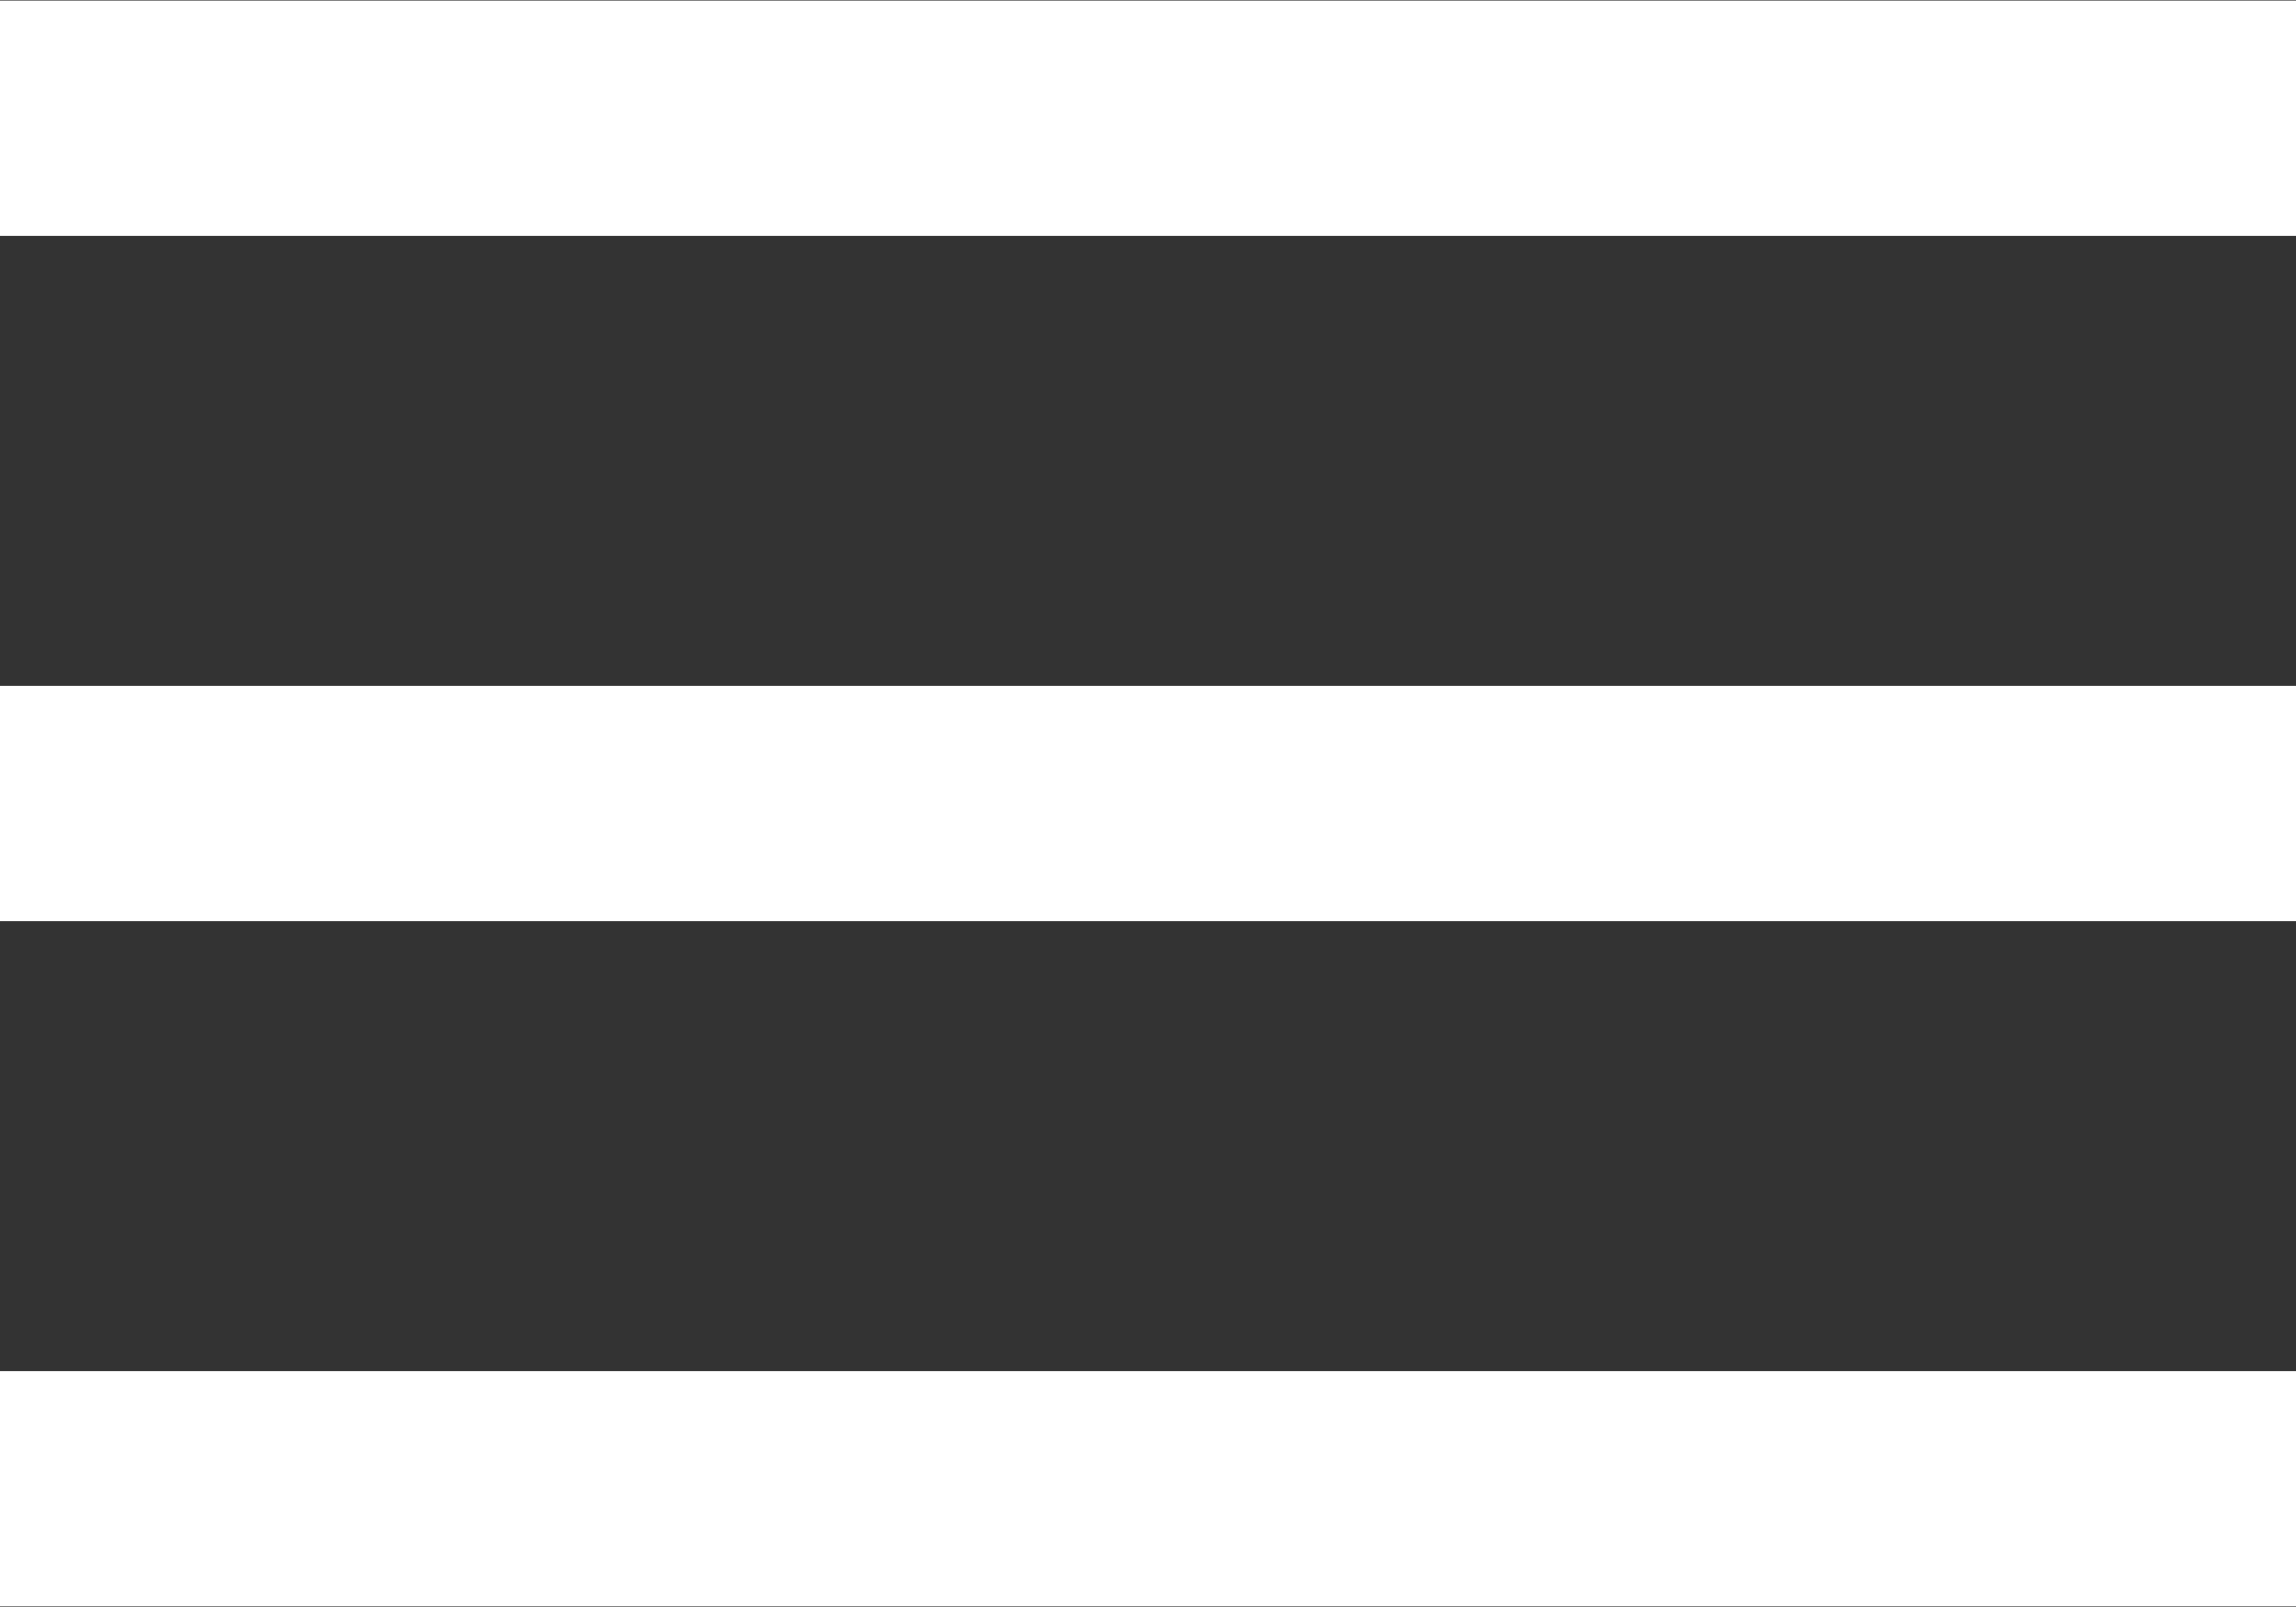
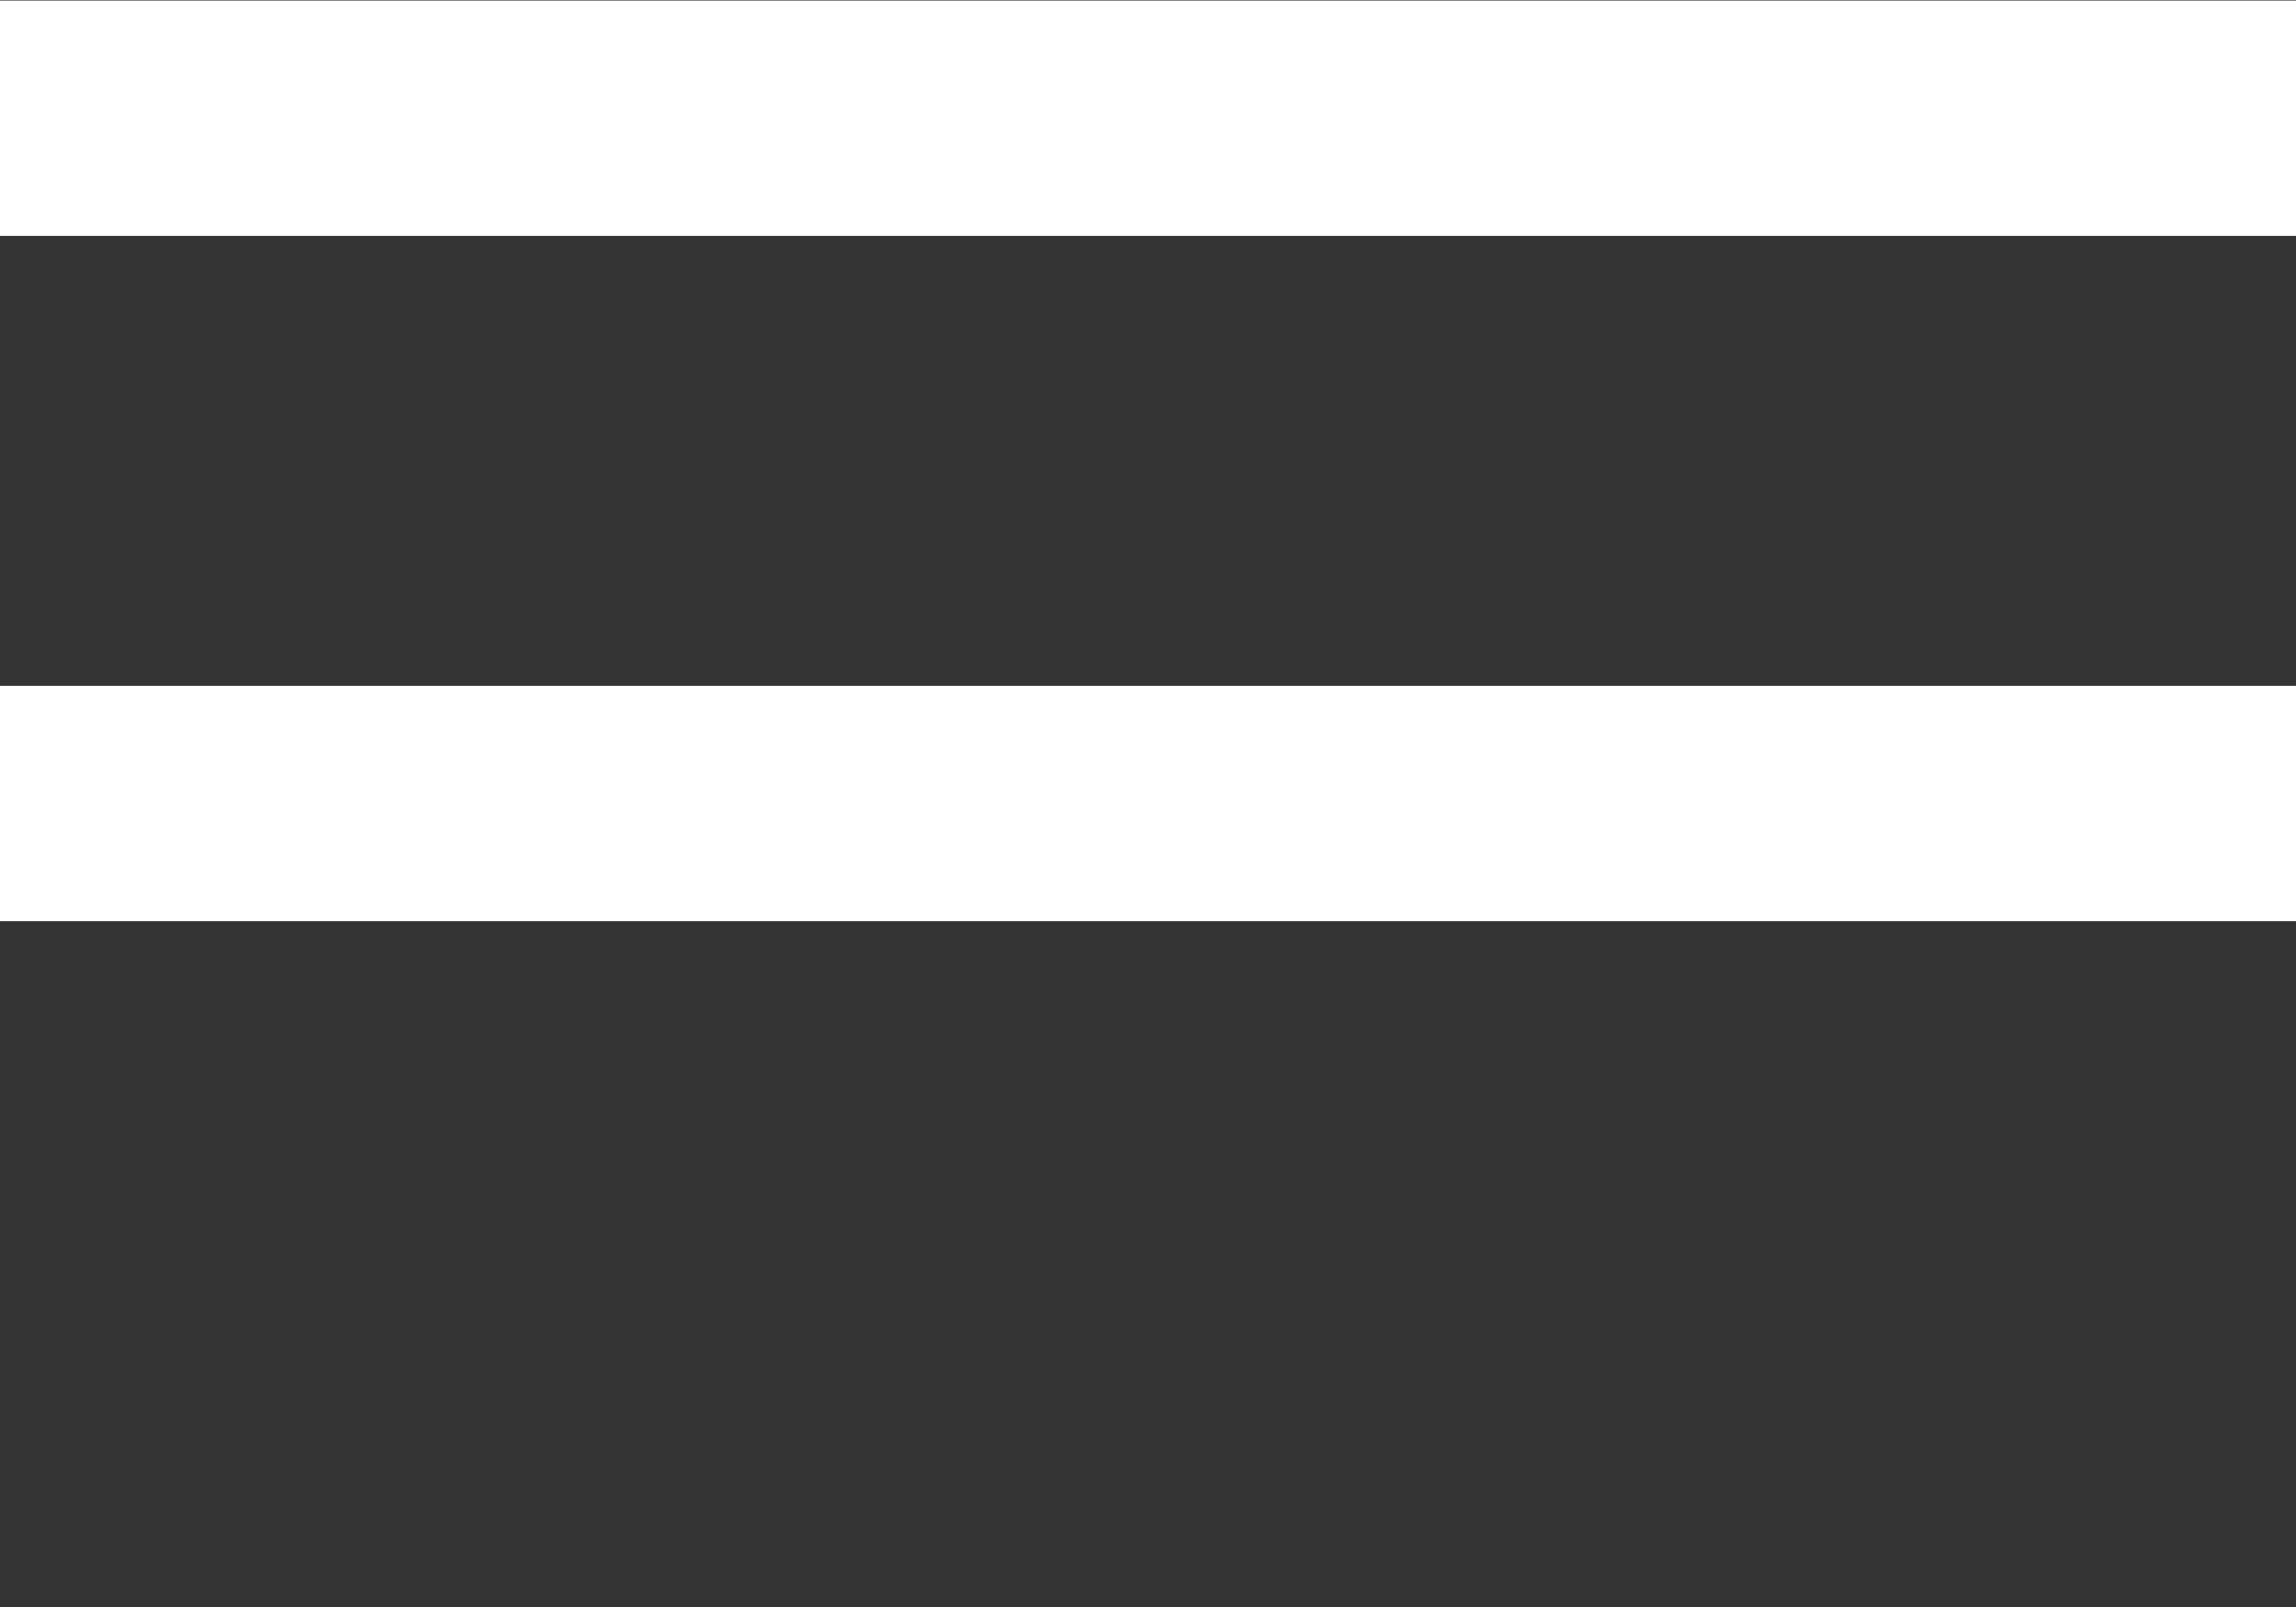
<svg xmlns="http://www.w3.org/2000/svg" viewBox="0 0 20 14">
  <rect x="0" y="0" width="20" height="14" fill="#333333" stroke="none" />
  <defs>
    <style>.cls-1{fill:none;stroke:#fff;stroke-width:2.05px;}</style>
  </defs>
  <title>burger</title>
  <g id="Layer_2" data-name="Layer 2">
    <g id="Layer_1-2" data-name="Layer 1">
      <line class="cls-1" y1="1.03" x2="20" y2="1.03" />
      <line class="cls-1" y1="7" x2="20" y2="7" />
-       <line class="cls-1" y1="12.97" x2="20" y2="12.97" />
    </g>
  </g>
</svg>